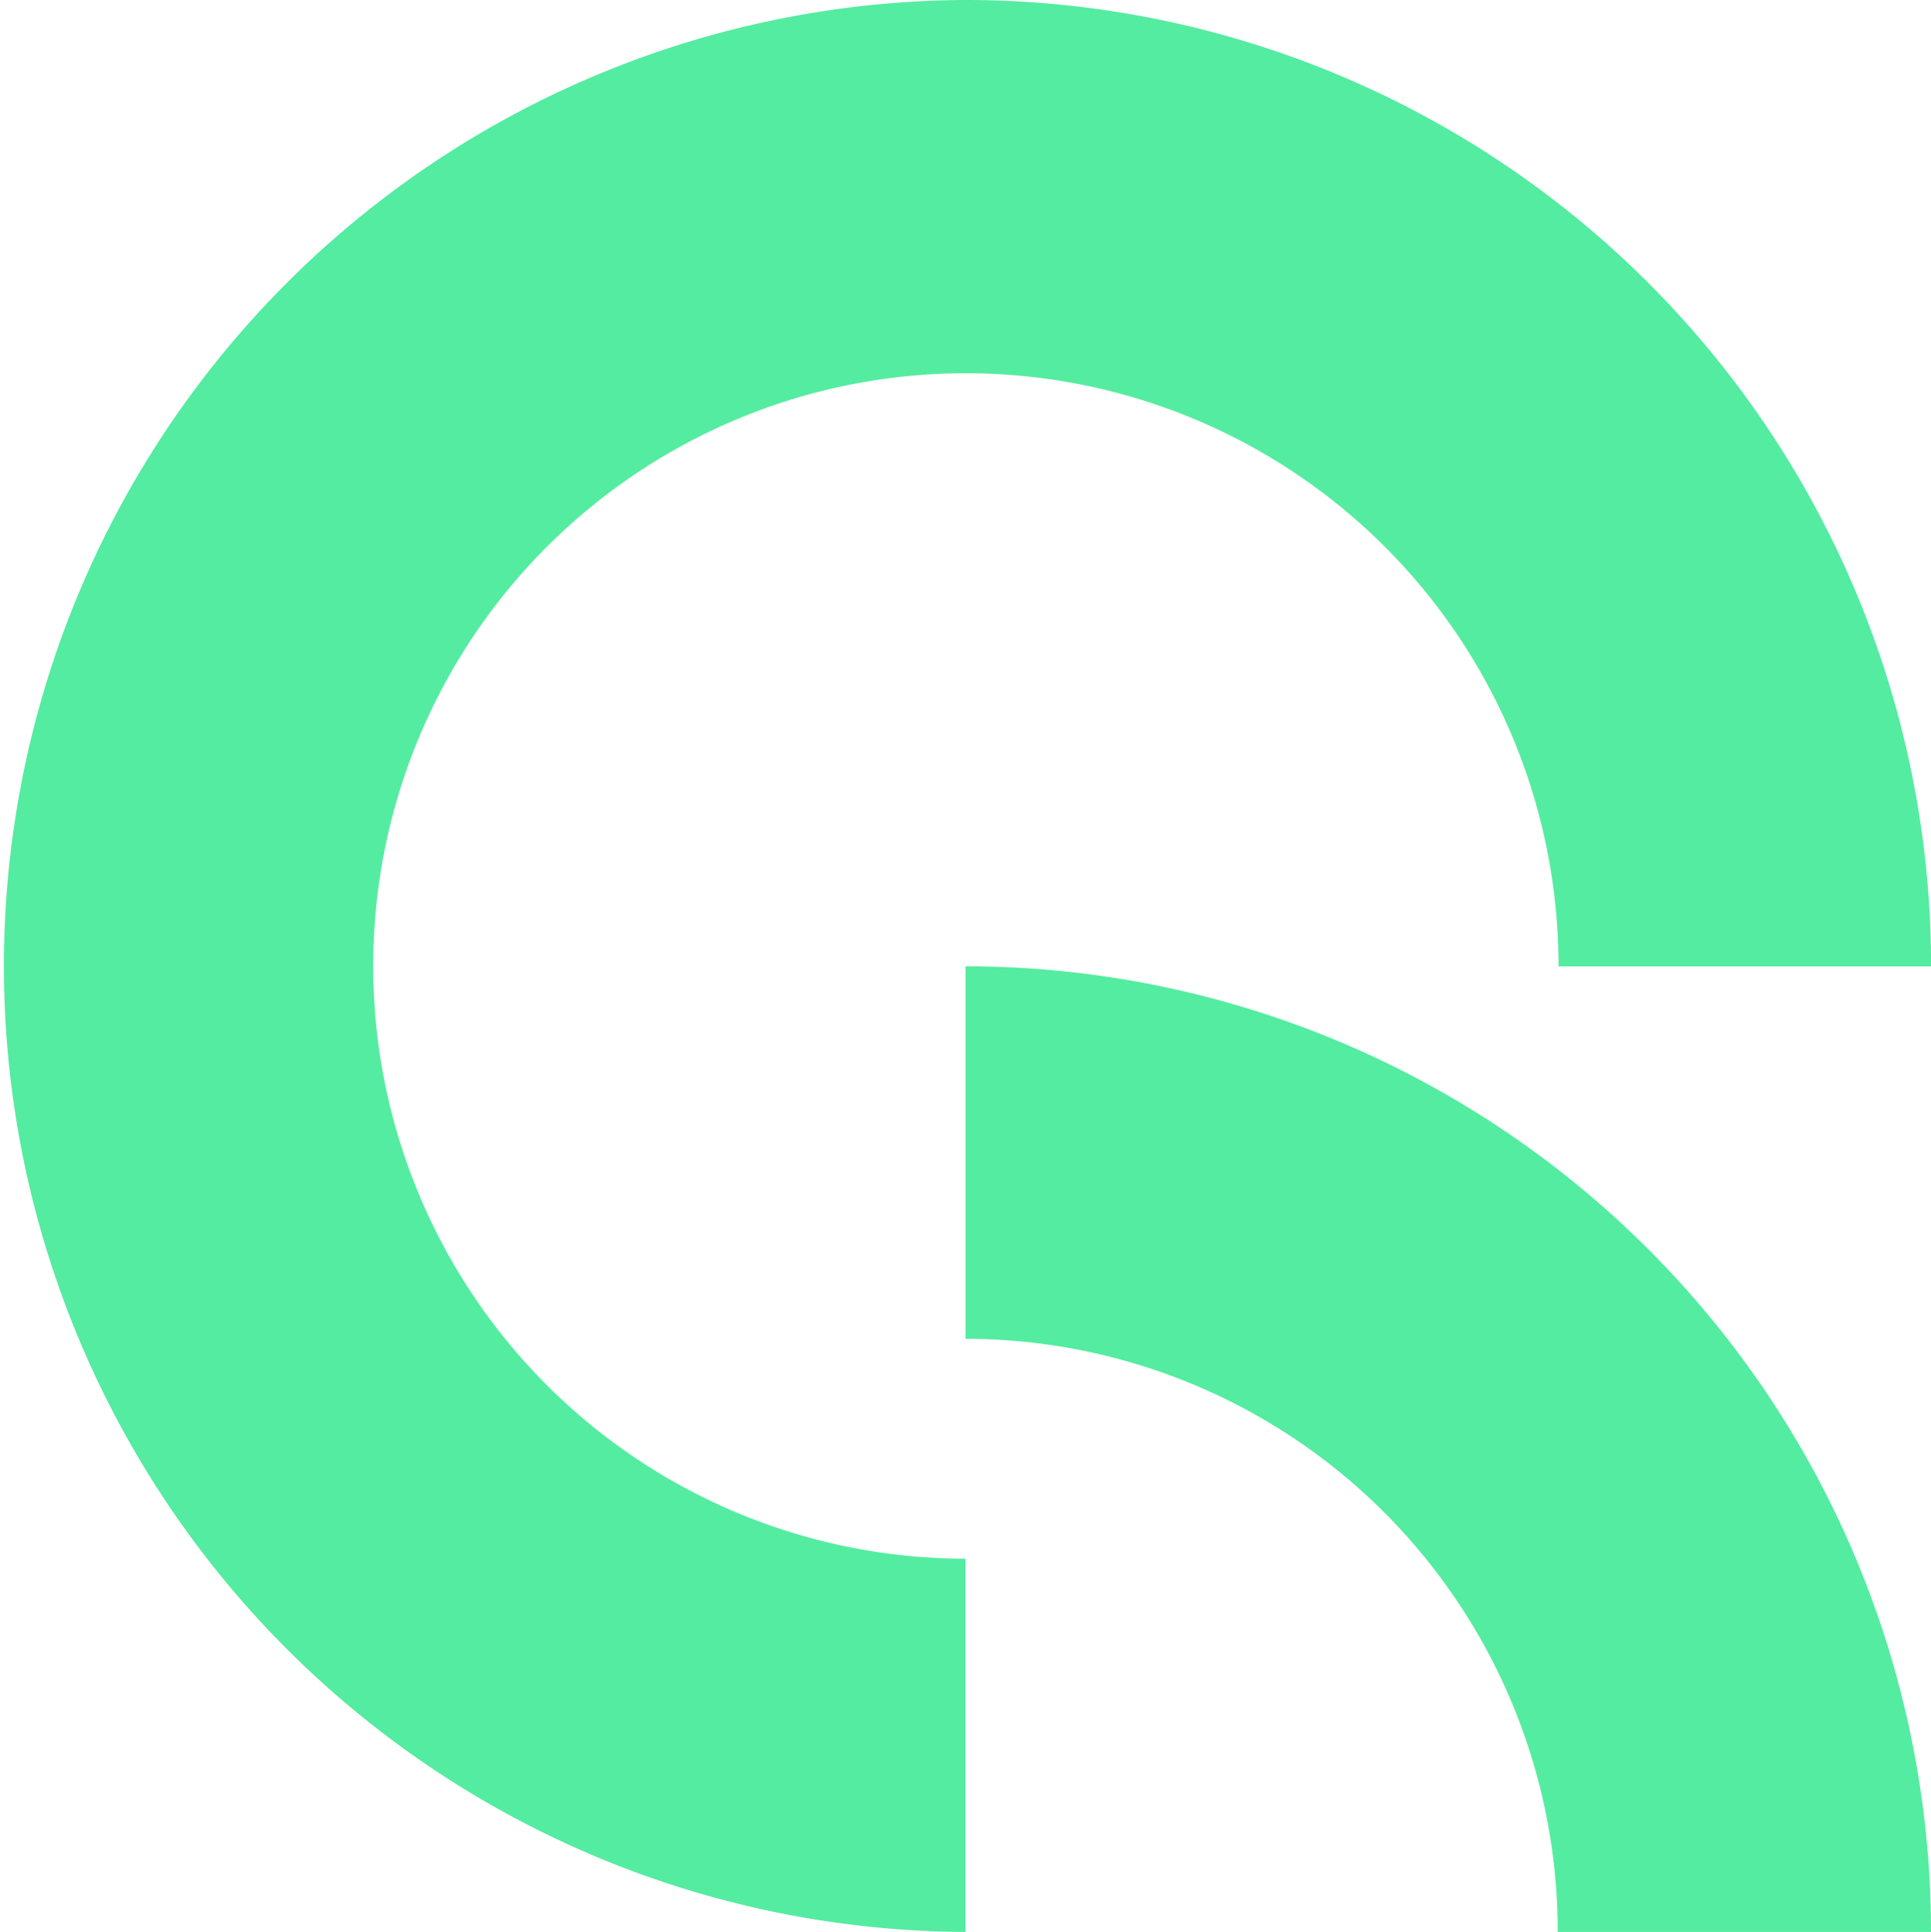
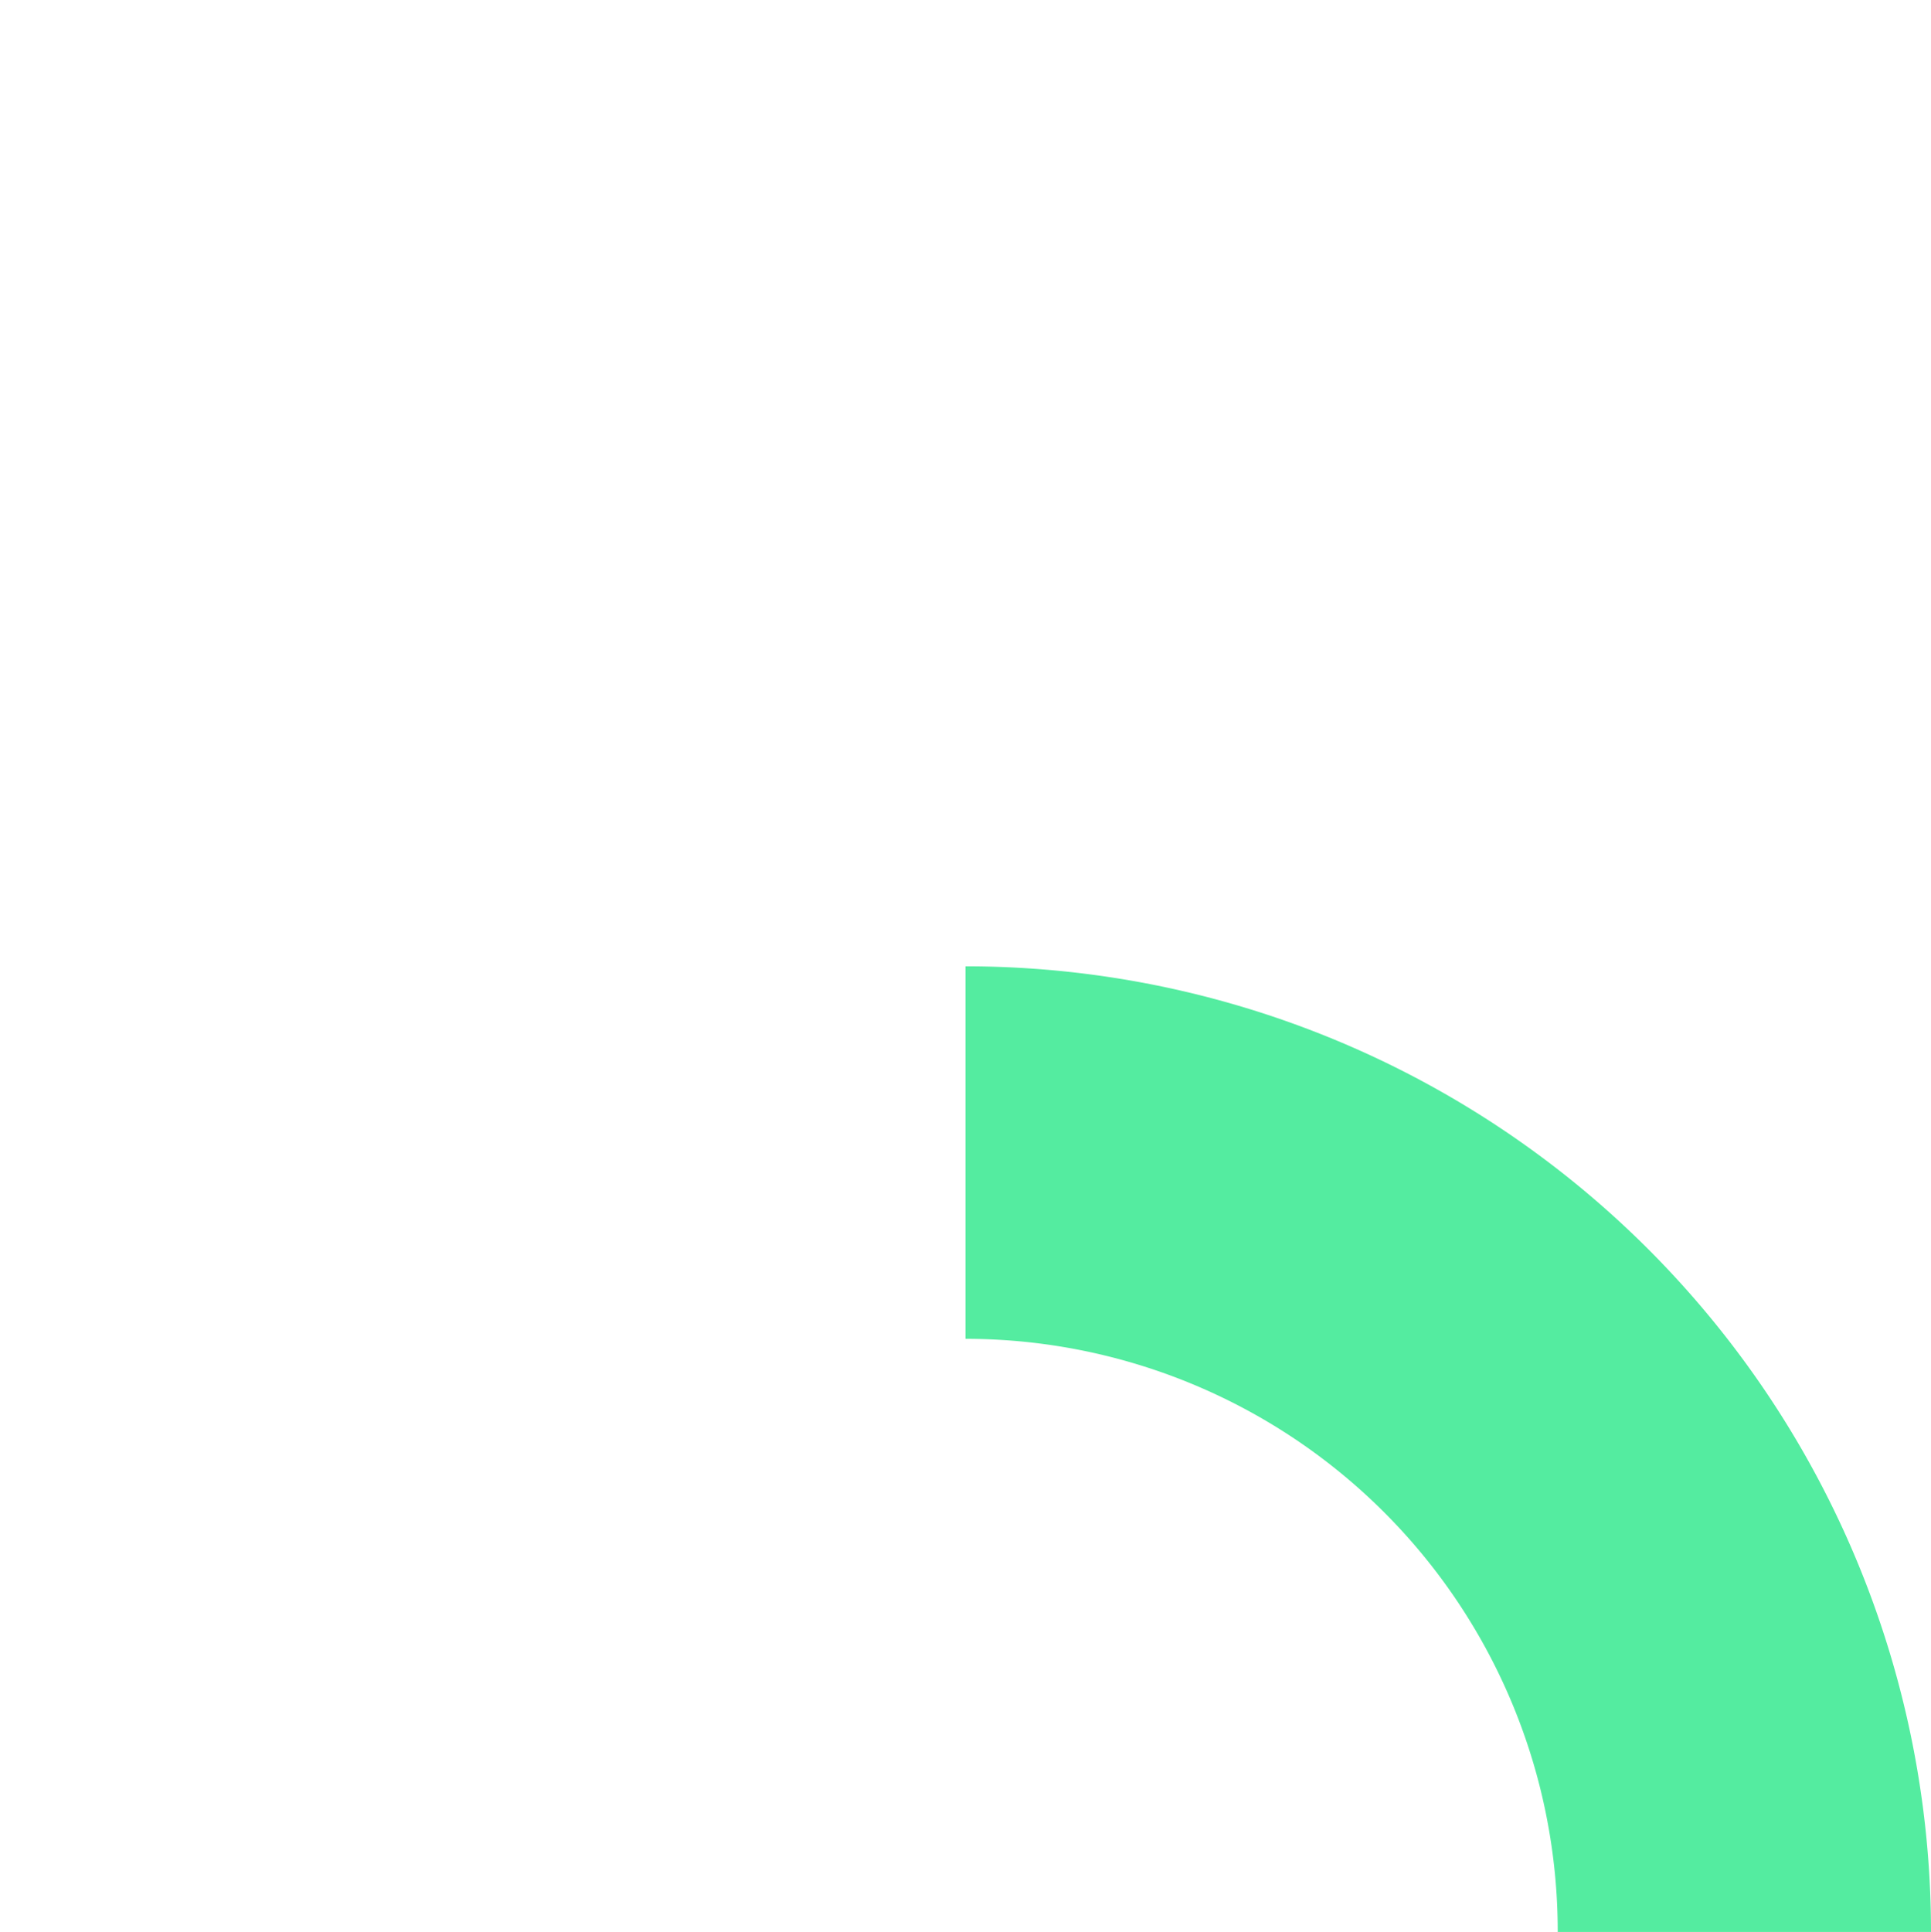
<svg xmlns="http://www.w3.org/2000/svg" width="102.116" height="102.153" viewBox="0 0 102.116 102.153">
  <g id="Group_41" data-name="Group 41" transform="translate(-1078 -3579.85)">
-     <path id="Path_82" data-name="Path 82" d="M51.058,0a51.077,51.077,0,0,0,0,102.153V82.419A31.342,31.342,0,1,1,82.419,51.058V51.1h19.7v-.038A51.059,51.059,0,0,0,51.058,0" transform="translate(1078 3579.85)" fill="#54eca0" />
    <path id="Path_83" data-name="Path 83" d="M9.472,9.479A51.059,51.059,0,0,1,60.53,60.537H40.79A31.329,31.329,0,0,0,9.472,29.176Z" transform="translate(1119.586 3621.466)" fill="#54eca0" />
  </g>
</svg>